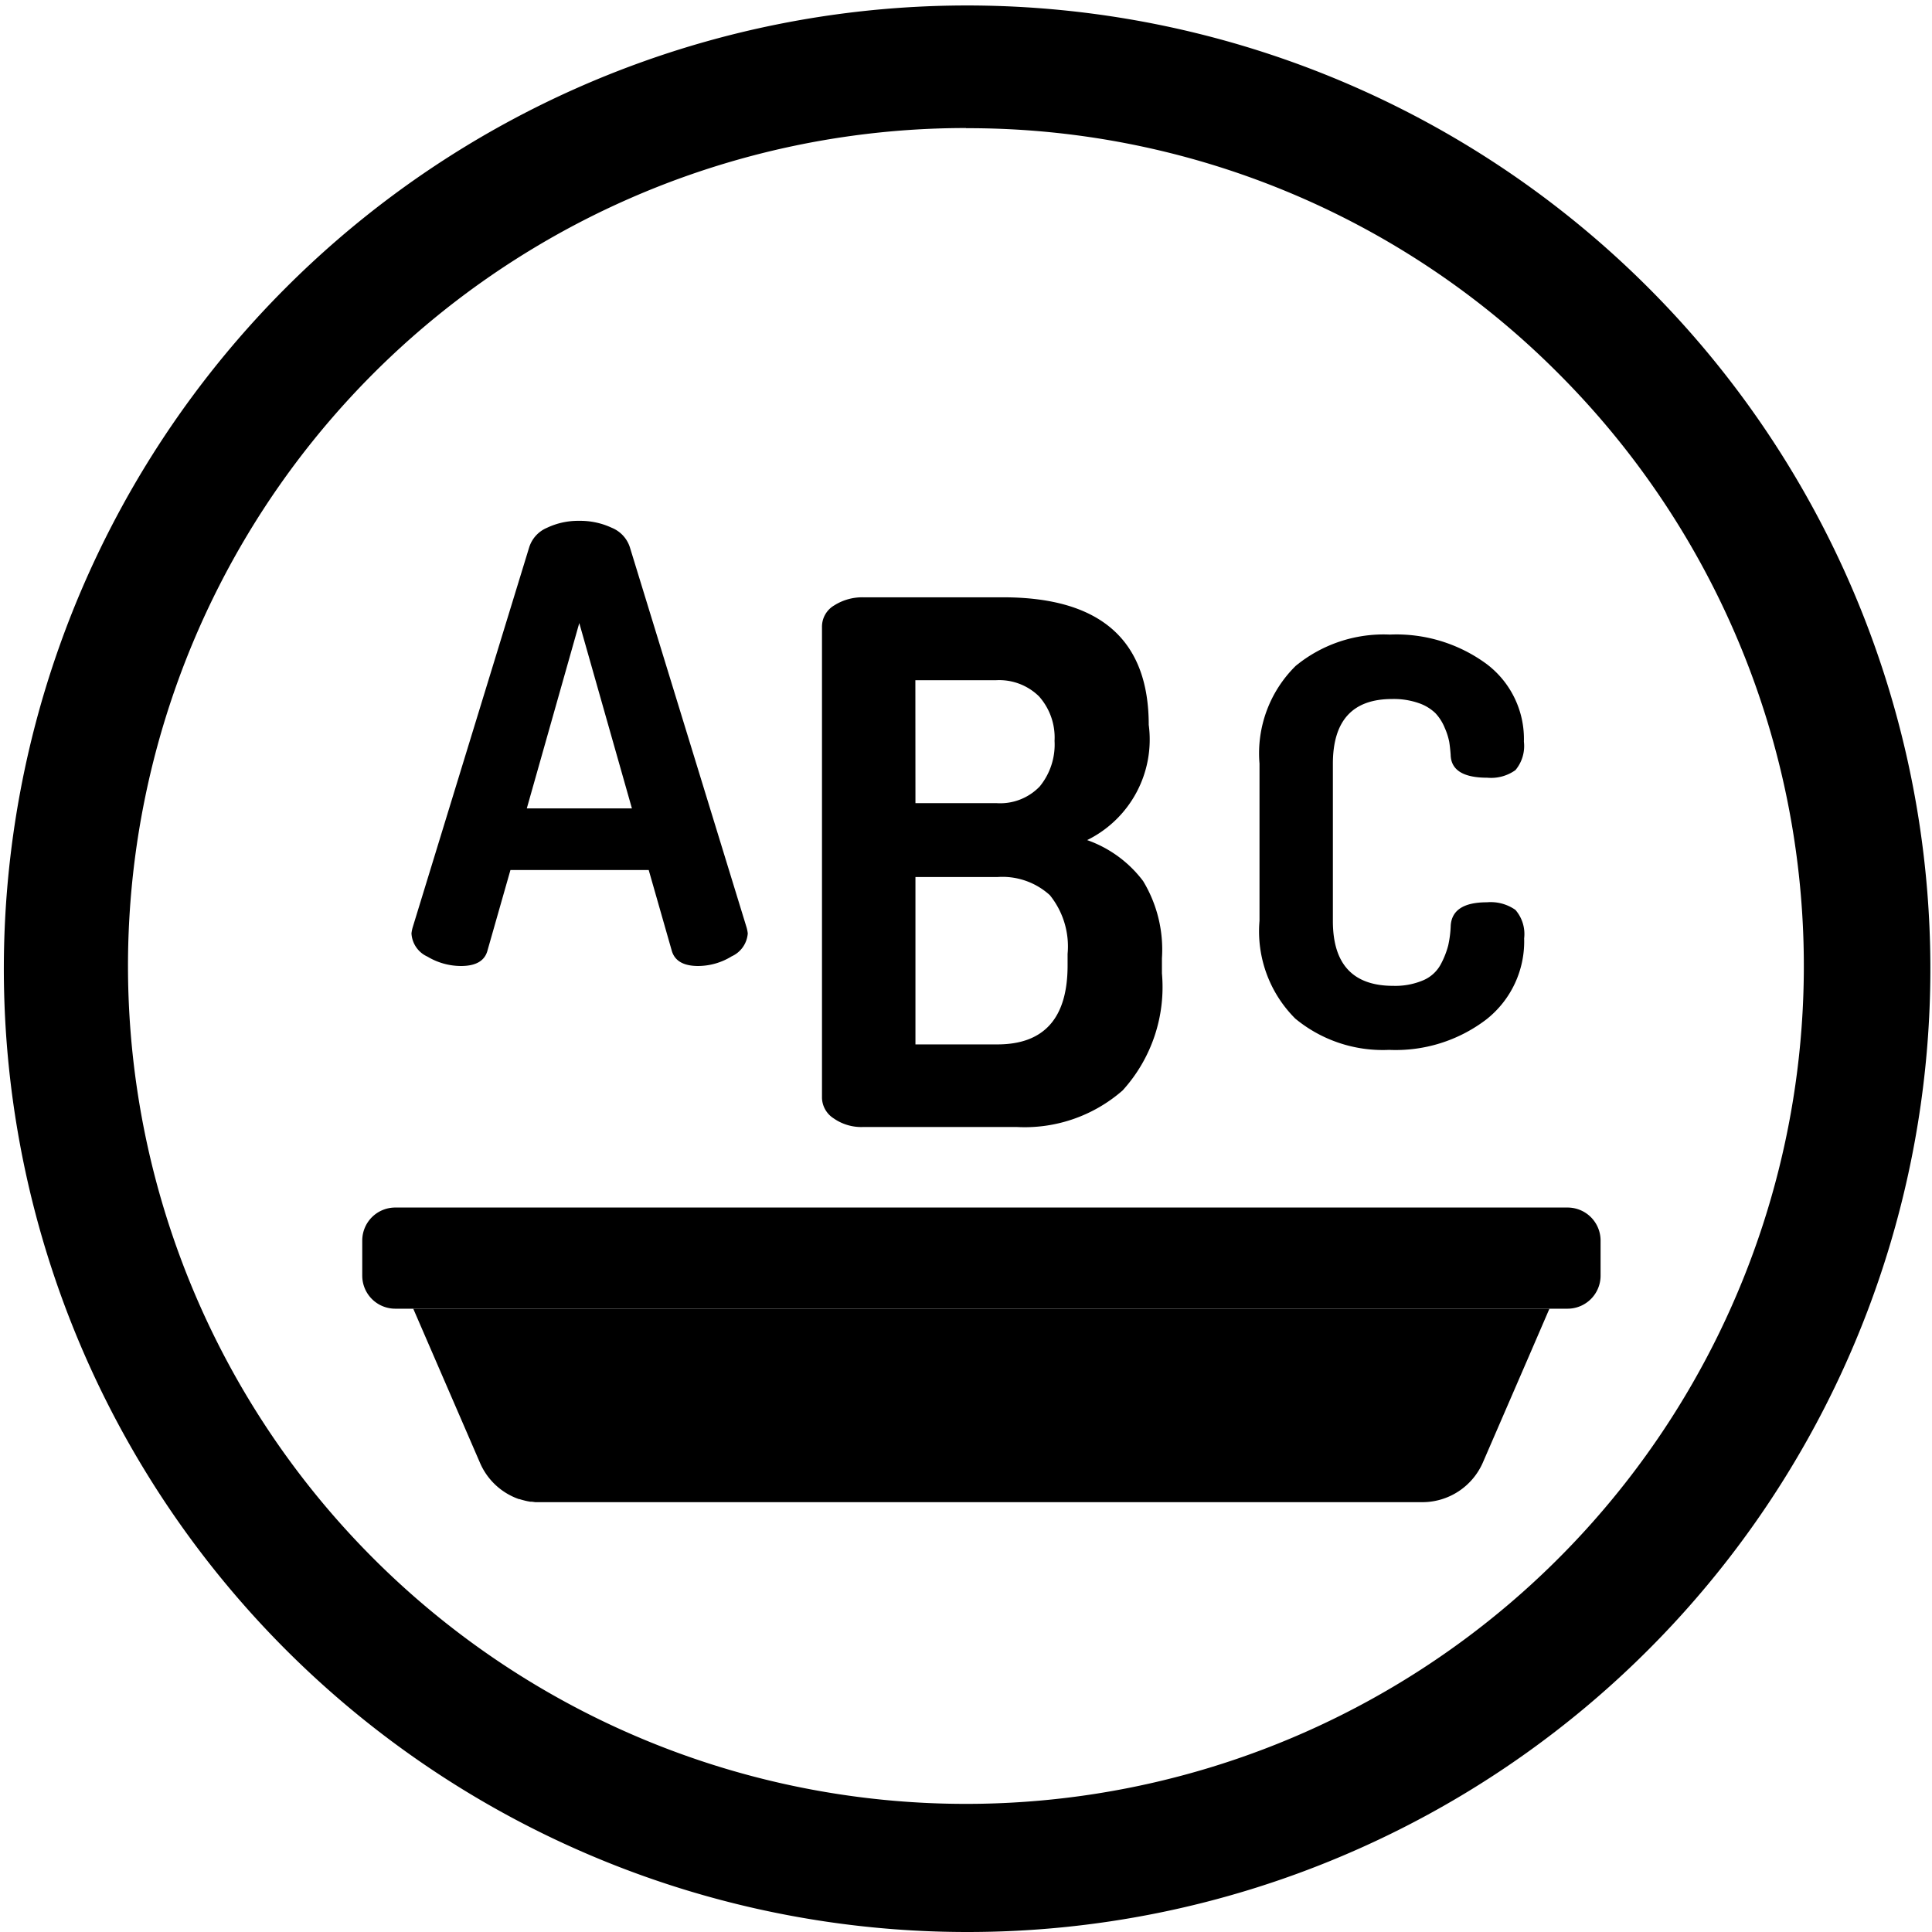
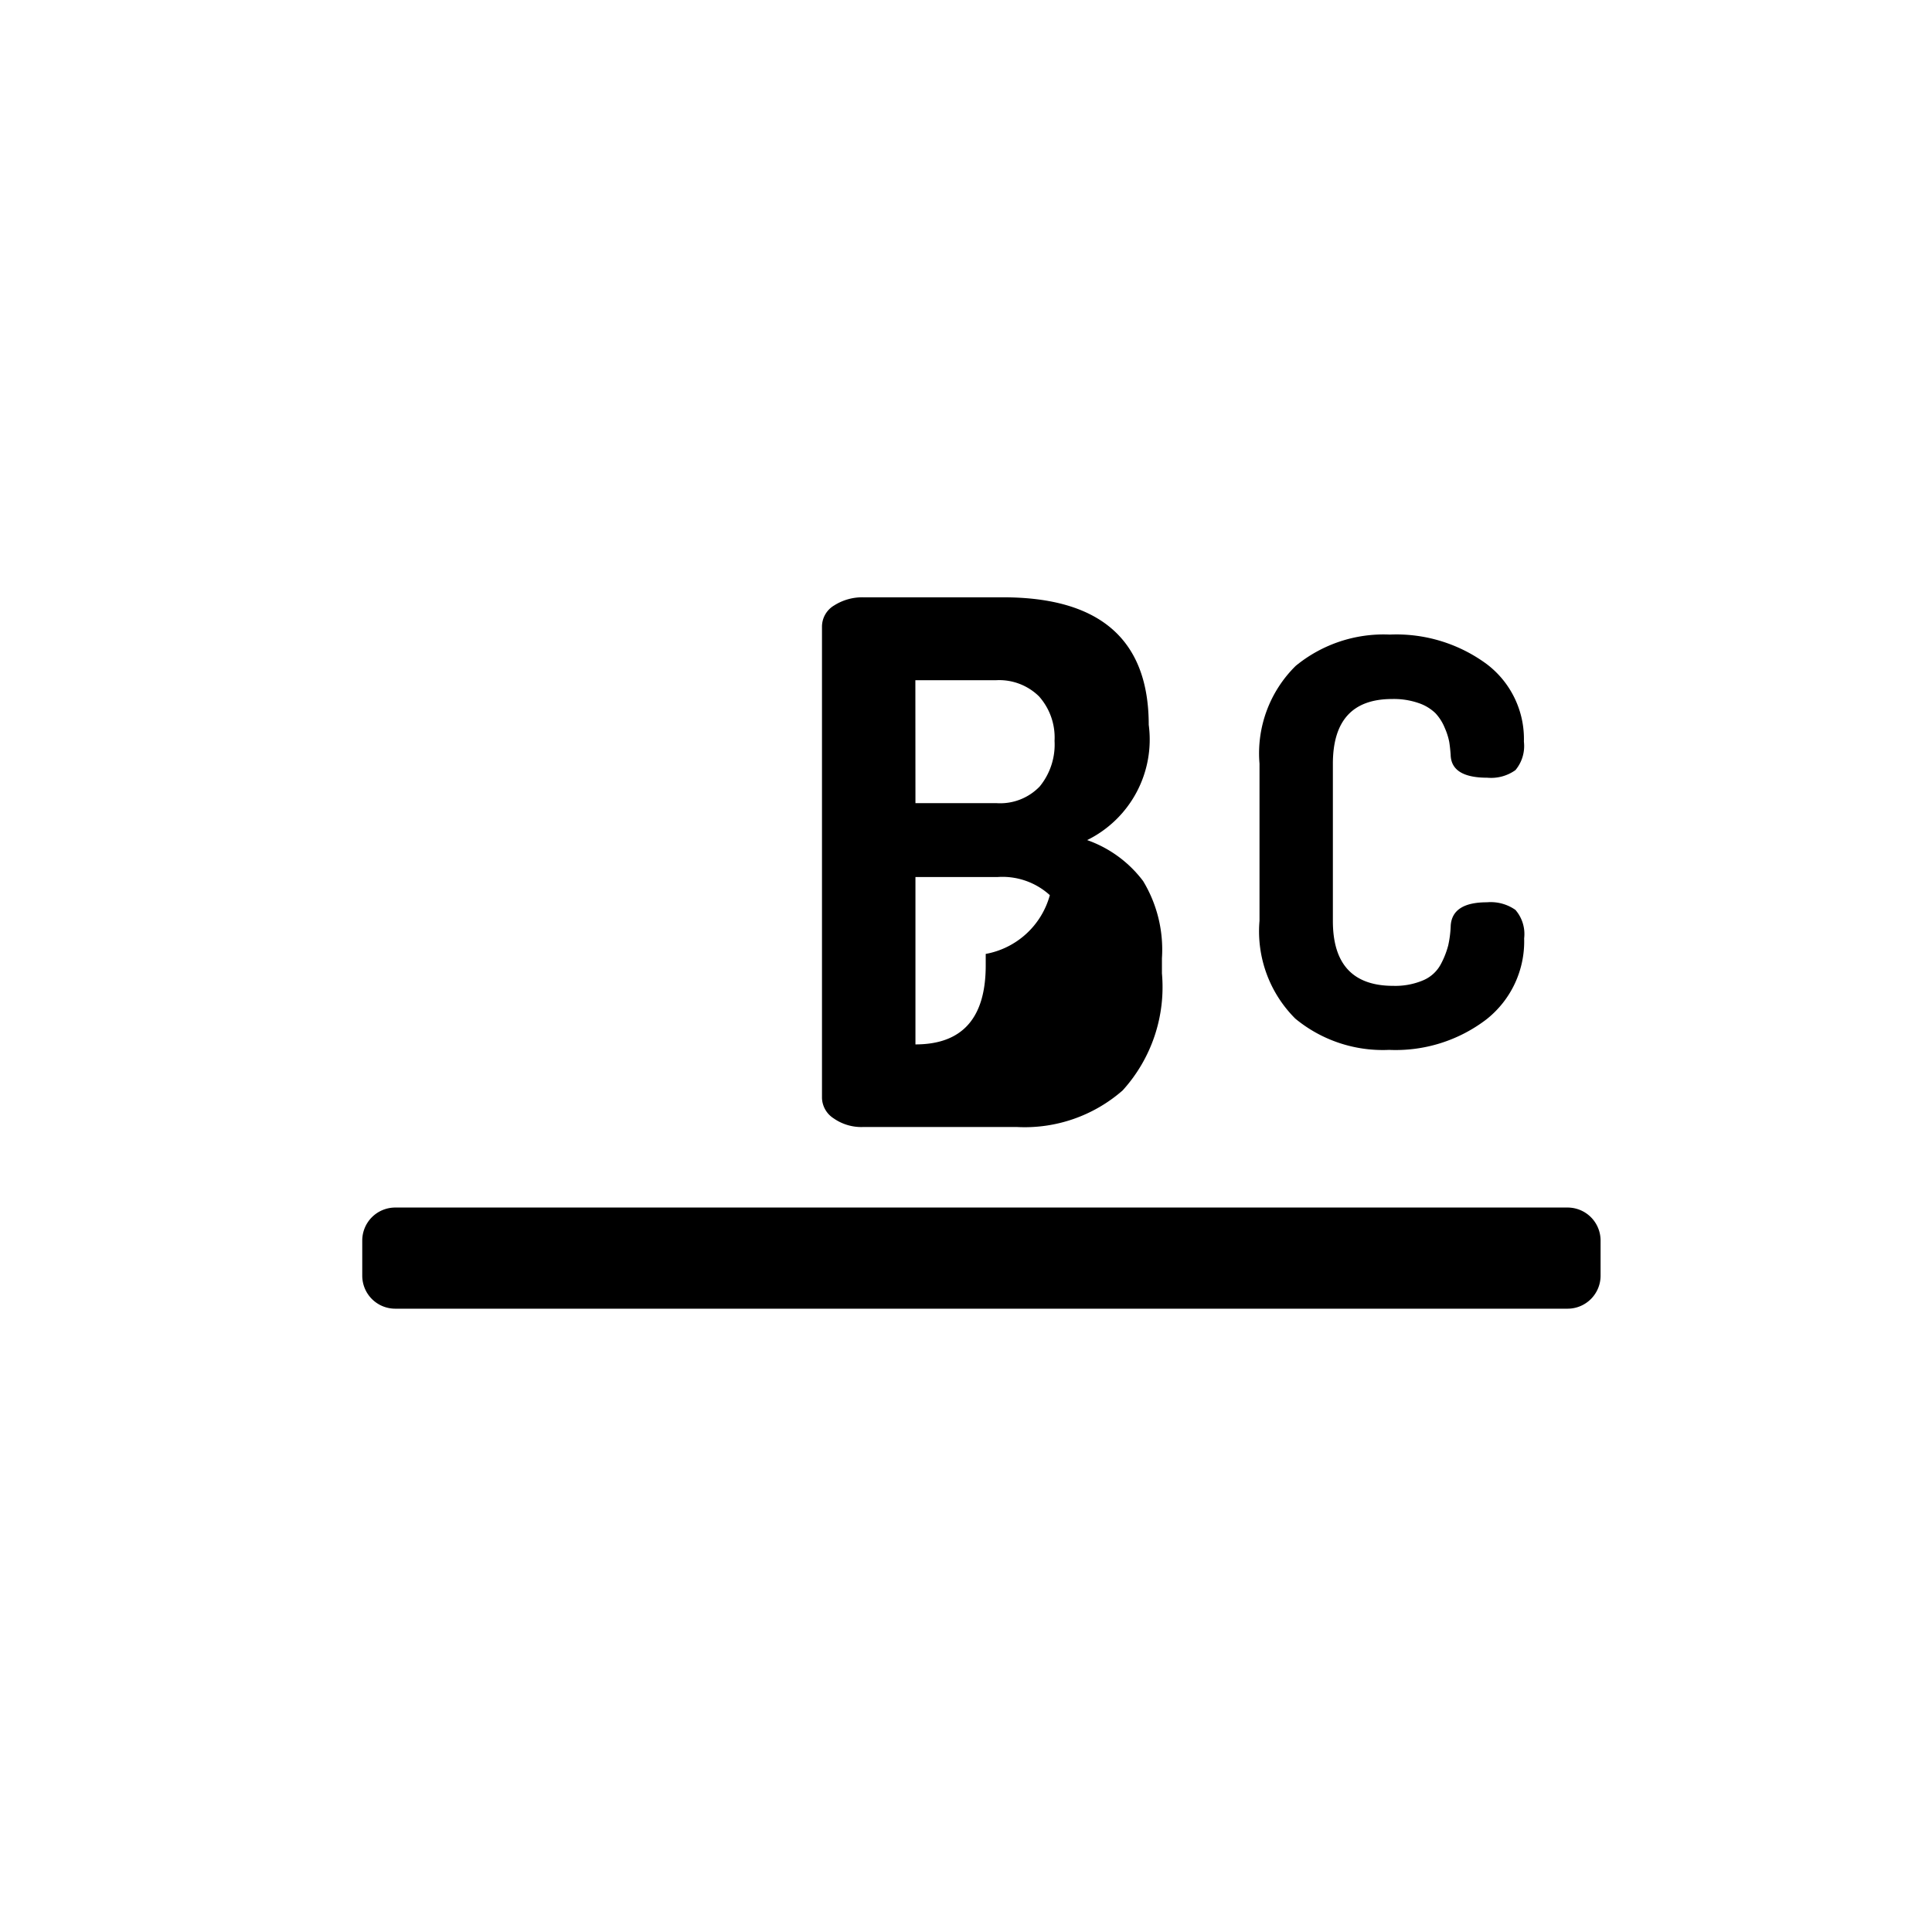
<svg xmlns="http://www.w3.org/2000/svg" width="48" height="48" viewBox="0 0 48 48">
  <g id="Group_2478" data-name="Group 2478" transform="translate(-238 -206)">
    <g id="Group_1402" data-name="Group 1402" transform="translate(238 206)">
-       <path id="Path_2569" data-name="Path 2569" d="M850.532,131.615a23.932,23.932,0,1,1,9.342-1.887A23.852,23.852,0,0,1,850.532,131.615Zm0-44.819a20.818,20.818,0,1,0,14.721,6.1A20.683,20.683,0,0,0,850.532,86.8Z" transform="translate(-826.532 -83.615)" />
-     </g>
+       </g>
    <g id="Group_2466" data-name="Group 2466" transform="translate(17.609 10.371)">
      <g id="Group_2465" data-name="Group 2465" transform="translate(229.391 225.629)">
        <path id="Path_3347" data-name="Path 3347" d="M29.946,180.846H.82a.82.82,0,0,1-.82-.82v-.873a.82.82,0,0,1,.82-.82H29.946a.82.82,0,0,1,.82.82v.873A.82.82,0,0,1,29.946,180.846Z" transform="translate(0 -178.332)" />
-         <path id="Path_3348" data-name="Path 3348" d="M47.516,216.594H19.284l1.659,3.831a1.64,1.64,0,0,0,.967.9l.015,0q.047.016.1.029l.05.013.046.01.07.013.028,0c.033,0,.067.008.1.011l.028,0c.036,0,.071,0,.107,0h21.9a1.641,1.641,0,0,0,1.506-.989l1.158-2.673.5-1.158Z" transform="translate(-18.017 -214.08)" />
      </g>
    </g>
    <g id="Group_2473" data-name="Group 2473" transform="translate(0.4)">
-       <path id="Path_3447" data-name="Path 3447" d="M-4.177-.81a.9.9,0,0,1,.03-.15L-1.253-10.4a.781.781,0,0,1,.443-.487,1.8,1.8,0,0,1,.8-.173,1.851,1.851,0,0,1,.81.173.78.78,0,0,1,.45.487L4.148-.96a.9.9,0,0,1,.03.15.68.68,0,0,1-.4.57A1.6,1.6,0,0,1,2.947,0q-.555,0-.66-.39l-.57-1.995H-1.718L-2.287-.39q-.1.39-.66.39A1.625,1.625,0,0,1-3.78-.233.672.672,0,0,1-4.177-.81Zm2.865-3.105H1.3L-.008-8.52Z" transform="translate(252 230)" />
      <path id="Path_3449" data-name="Path 3449" d="M-3.108-3.122V-7.028a3.048,3.048,0,0,1,.9-2.429,3.441,3.441,0,0,1,2.338-.777,3.783,3.783,0,0,1,2.4.728,2.331,2.331,0,0,1,.931,1.932.933.933,0,0,1-.21.707,1.038,1.038,0,0,1-.7.189q-.9,0-.91-.574-.014-.182-.035-.315a1.618,1.618,0,0,0-.112-.35,1.186,1.186,0,0,0-.231-.364,1.113,1.113,0,0,0-.42-.252,1.872,1.872,0,0,0-.658-.1q-1.47,0-1.47,1.61v3.906q0,1.61,1.5,1.61a1.774,1.774,0,0,0,.749-.14.887.887,0,0,0,.434-.4,2.132,2.132,0,0,0,.182-.462,2.7,2.7,0,0,0,.063-.5q.042-.574.9-.574a1.068,1.068,0,0,1,.707.189.914.914,0,0,1,.217.707A2.465,2.465,0,0,1,2.527-.672,3.71,3.71,0,0,1,.112.084,3.414,3.414,0,0,1-2.219-.693,3.061,3.061,0,0,1-3.108-3.122Z" transform="translate(272 232)" />
-       <path id="Path_3448" data-name="Path 3448" d="M-3.978-.72v-11.7a.613.613,0,0,1,.306-.54,1.3,1.3,0,0,1,.72-.2H.522q3.618,0,3.618,3.168A2.783,2.783,0,0,1,2.61-7.128,2.977,2.977,0,0,1,4-6.111a3.287,3.287,0,0,1,.468,1.917v.378A3.818,3.818,0,0,1,3.492-.909,3.693,3.693,0,0,1,.864,0H-2.952A1.2,1.2,0,0,1-3.69-.216.623.623,0,0,1-3.978-.72Zm2.322-1.332H.378q1.746,0,1.746-1.962V-4.3A2.028,2.028,0,0,0,1.683-5.76,1.749,1.749,0,0,0,.378-6.21H-1.656Zm0-5.994H.36A1.36,1.36,0,0,0,1.431-8.46,1.643,1.643,0,0,0,1.8-9.594,1.536,1.536,0,0,0,1.413-10.7a1.411,1.411,0,0,0-1.071-.4h-2Z" transform="translate(262 234)" />
+       <path id="Path_3448" data-name="Path 3448" d="M-3.978-.72v-11.7a.613.613,0,0,1,.306-.54,1.3,1.3,0,0,1,.72-.2H.522q3.618,0,3.618,3.168A2.783,2.783,0,0,1,2.61-7.128,2.977,2.977,0,0,1,4-6.111a3.287,3.287,0,0,1,.468,1.917v.378A3.818,3.818,0,0,1,3.492-.909,3.693,3.693,0,0,1,.864,0H-2.952A1.2,1.2,0,0,1-3.69-.216.623.623,0,0,1-3.978-.72Zm2.322-1.332q1.746,0,1.746-1.962V-4.3A2.028,2.028,0,0,0,1.683-5.76,1.749,1.749,0,0,0,.378-6.21H-1.656Zm0-5.994H.36A1.36,1.36,0,0,0,1.431-8.46,1.643,1.643,0,0,0,1.8-9.594,1.536,1.536,0,0,0,1.413-10.7a1.411,1.411,0,0,0-1.071-.4h-2Z" transform="translate(262 234)" />
    </g>
  </g>
</svg>